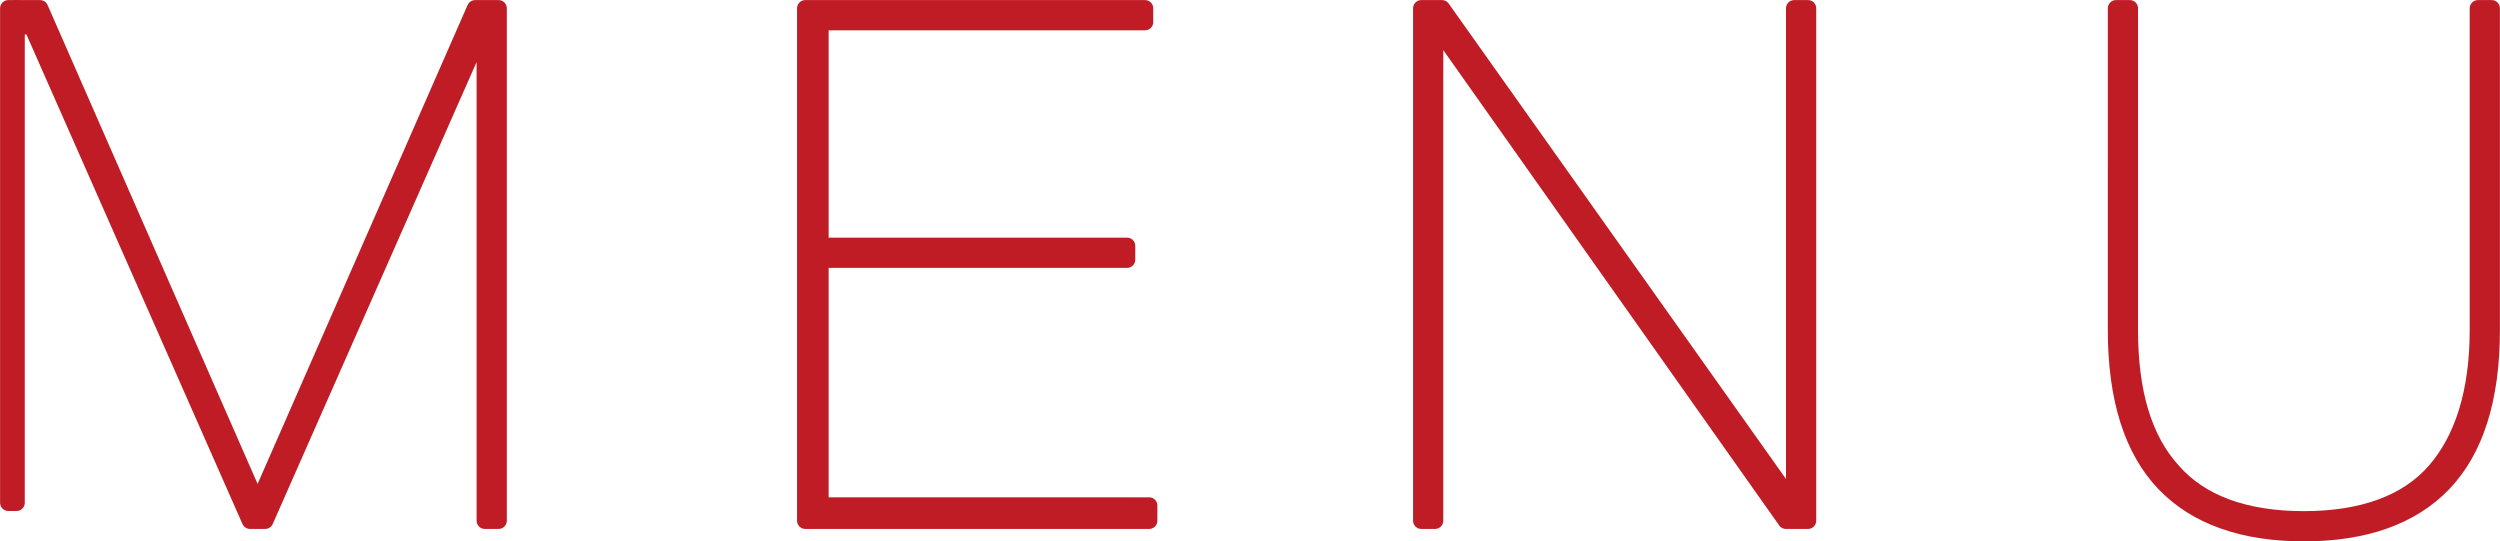
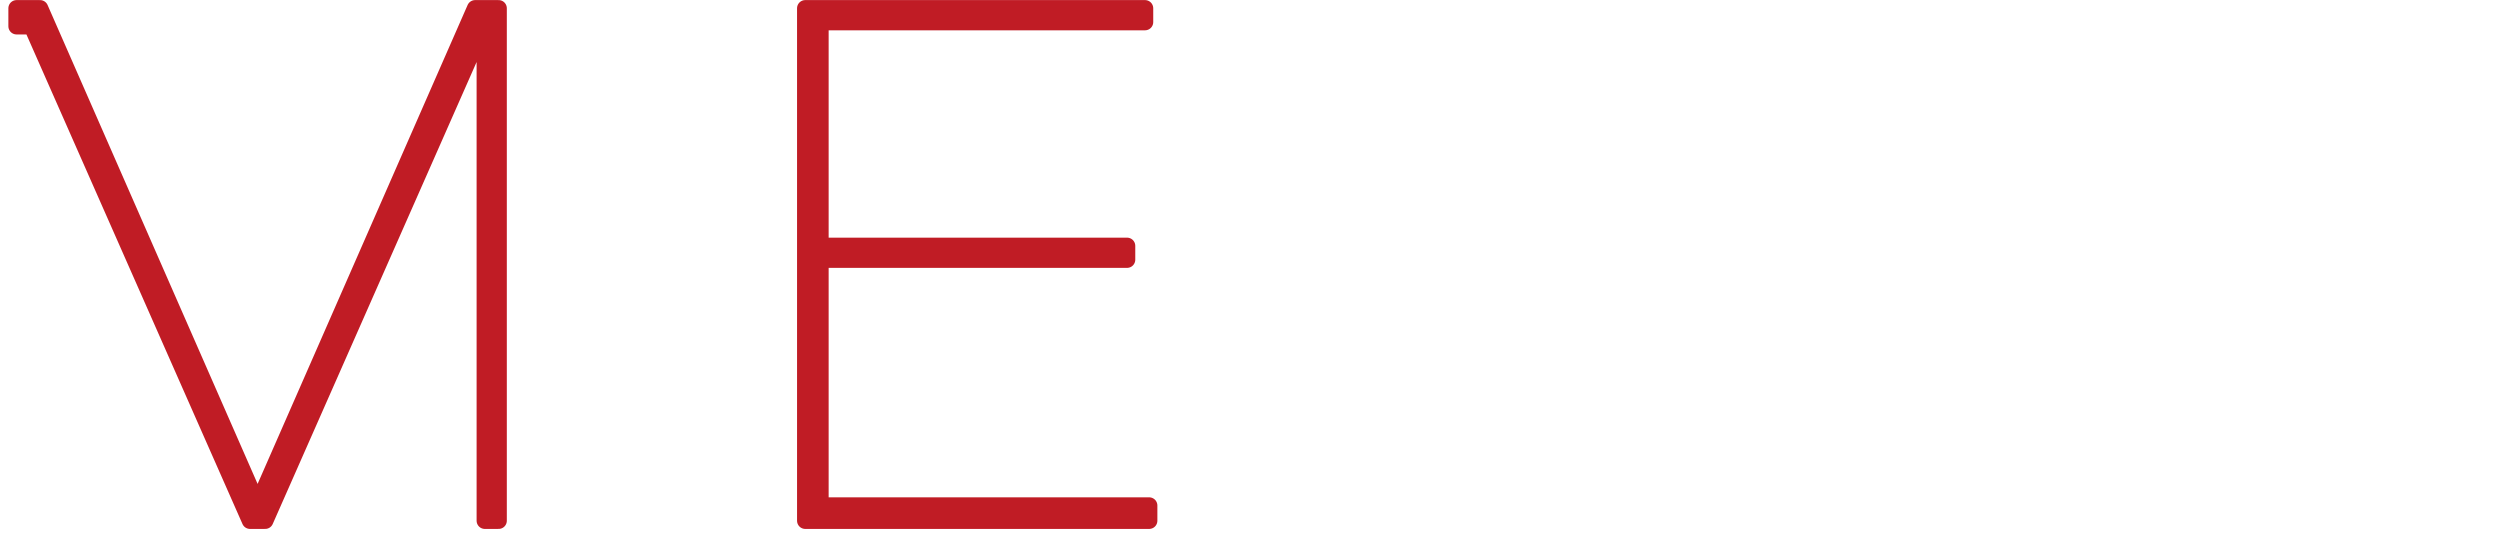
<svg xmlns="http://www.w3.org/2000/svg" version="1.1" x="0px" y="0px" width="181px" height="39.2px" viewBox="0 0 181 39.2" style="enable-background:new 0 0 181 39.2;" xml:space="preserve">
  <style type="text/css">
	.st0{fill:#C01C25;stroke:#C01C25;stroke-width:1.188;stroke-linecap:round;stroke-linejoin:round;stroke-miterlimit:10;}
</style>
  <defs>
</defs>
  <path class="st0" d="M83.2,36.7v1H58.3V0.6h24.6v1H59.4v16.2h22.2v1H59.4v17.8h23.8V36.7z" />
-   <path class="st0" d="M104.4,0.6l25.4,35.8h0.1V0.6h1v37.1h-1.6L104,1.9h-0.1v35.8h-1V0.6H104.4z" />
-   <path class="st0" d="M180.4,0.6v23.3c0,5-1.2,8.7-3.5,11.1s-5.7,3.6-10.1,3.6s-7.8-1.2-10.1-3.6c-2.3-2.4-3.5-6.1-3.5-11.1V0.6h1  v23.3c0,4.5,1,7.9,3.1,10.2c2,2.3,5.2,3.5,9.5,3.5s7.5-1.2,9.5-3.5s3.1-5.7,3.1-10.2V0.6H180.4z" />
  <g>
-     <rect x="0.6" y="0.6" class="st0" width="0.6" height="35.8" />
    <polygon class="st0" points="34.4,0.6 18.7,36.4 18.6,36.4 2.9,0.6 1.2,0.6 1.2,1.9 2.3,1.9 18.1,37.7 19.2,37.7 35,1.9 35.1,1.9    35.1,37.7 36.1,37.7 36.1,0.6  " />
  </g>
</svg>